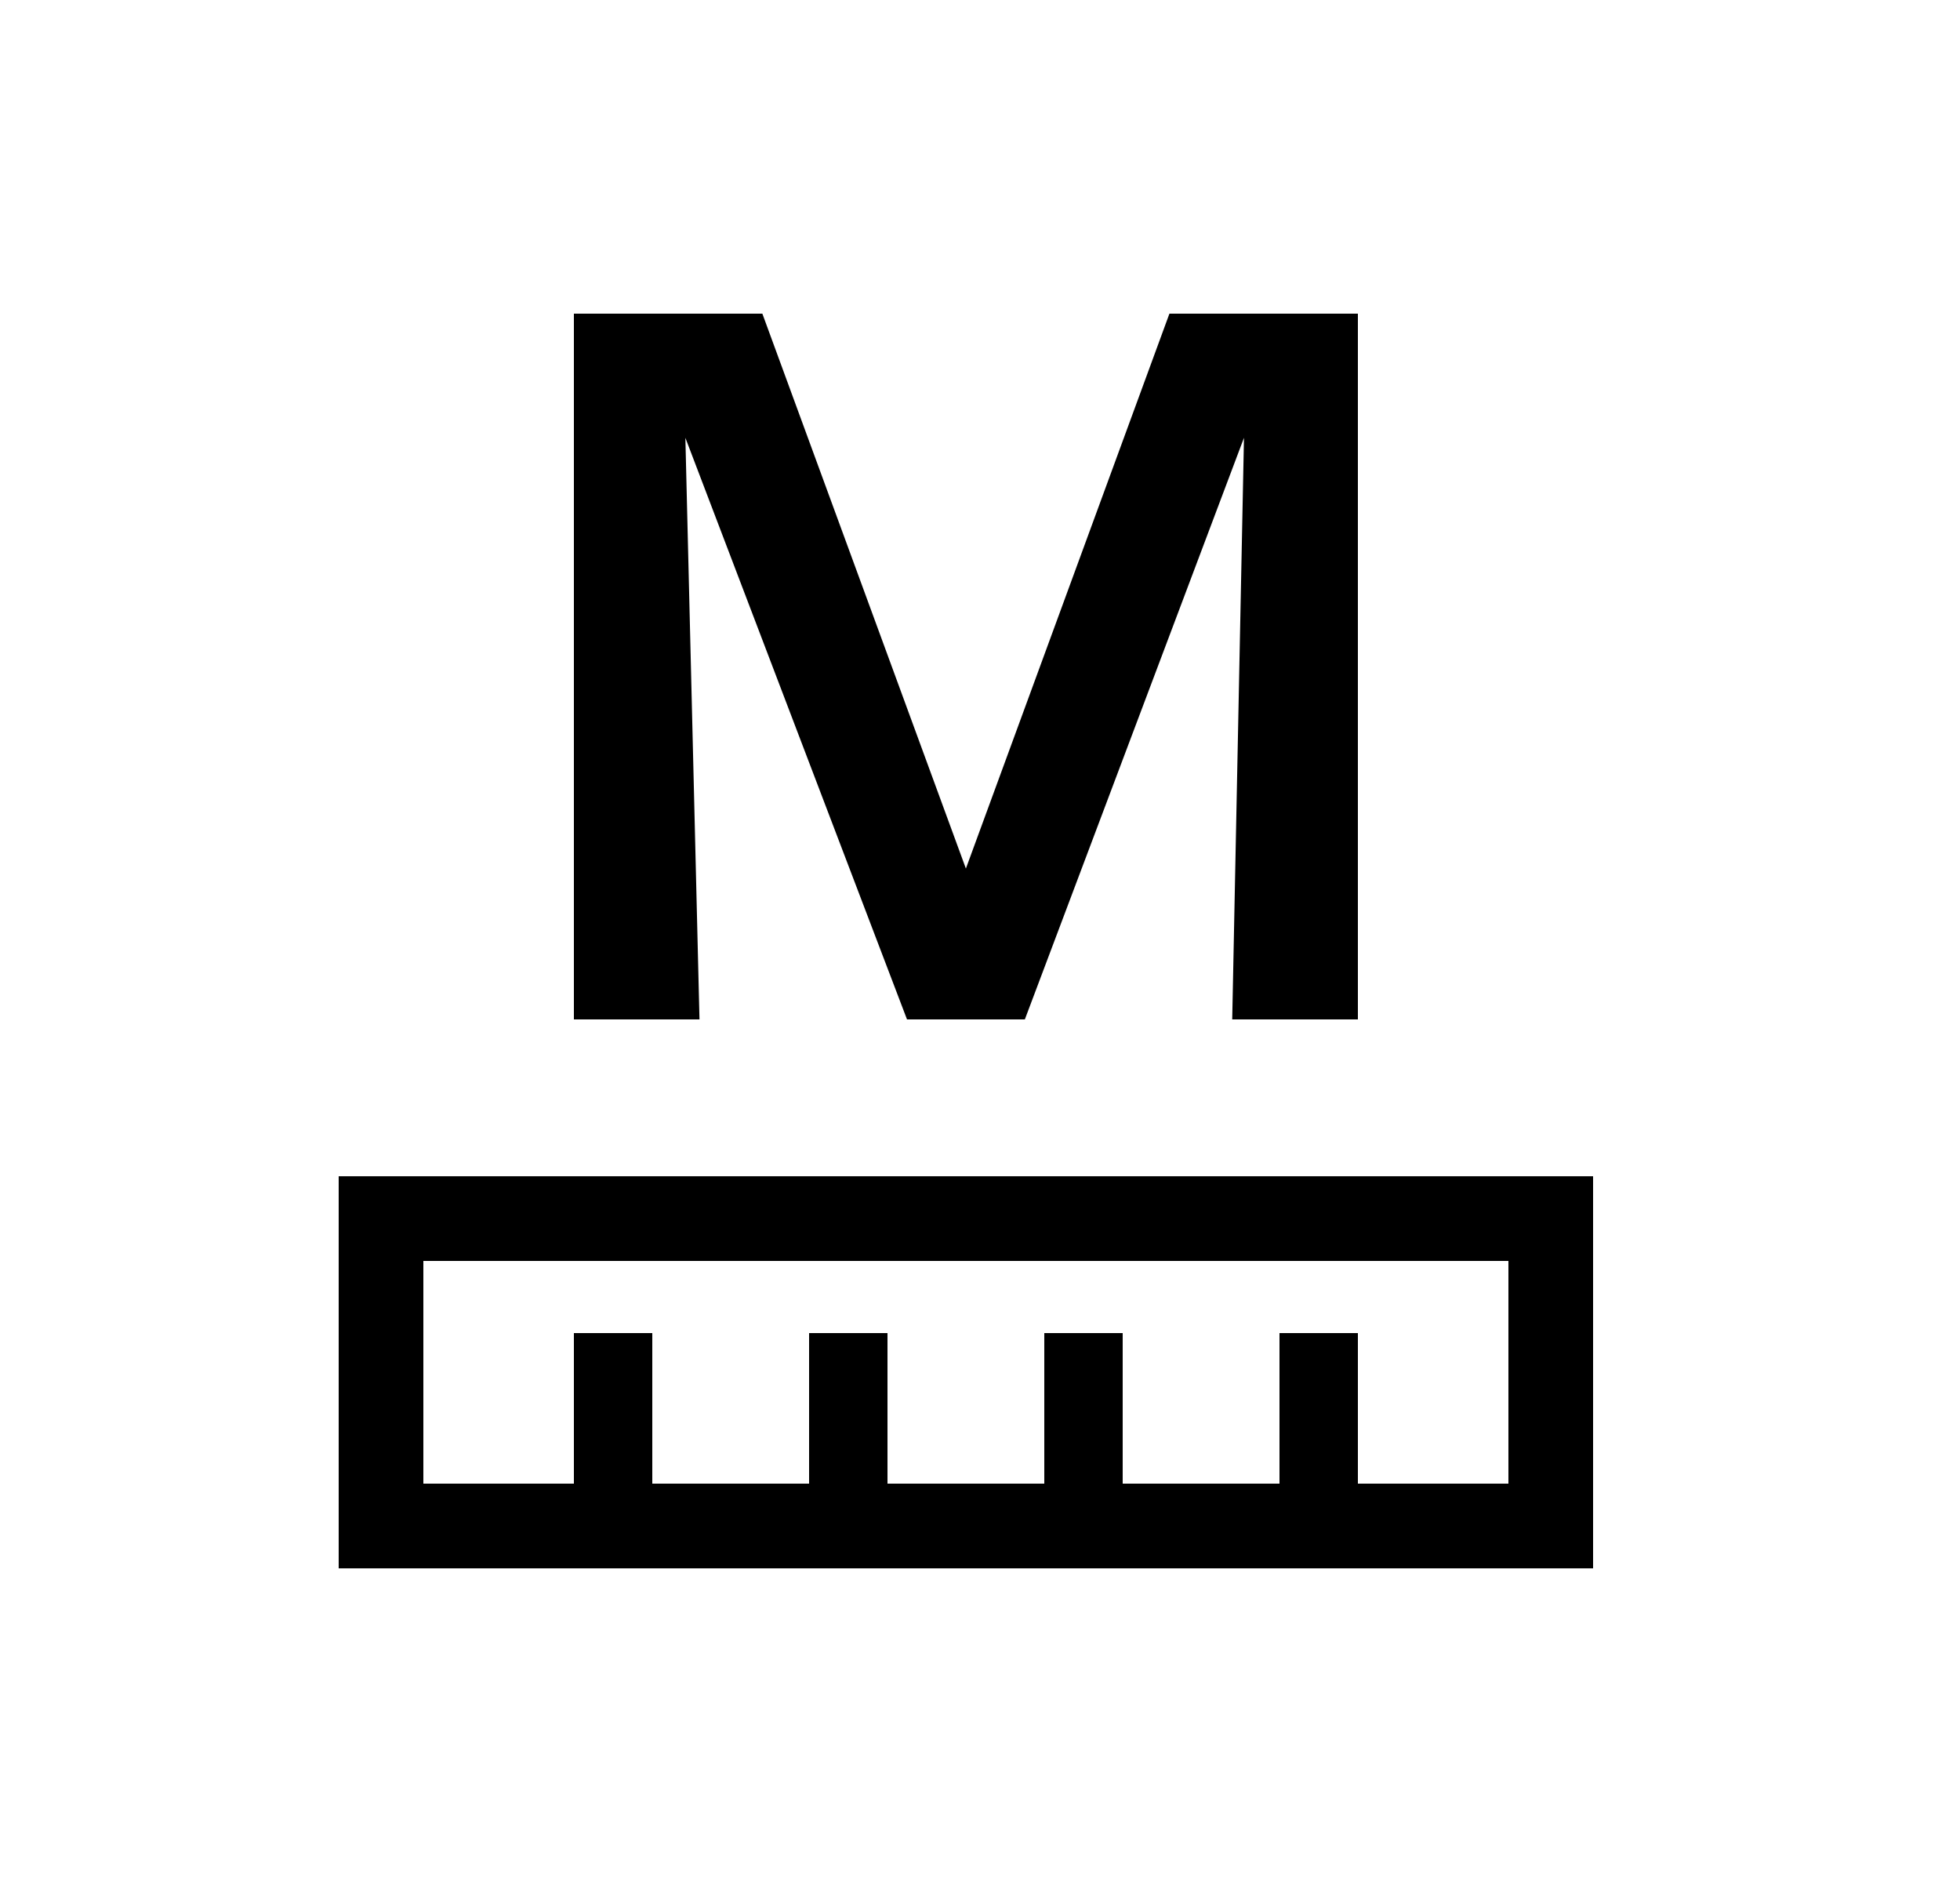
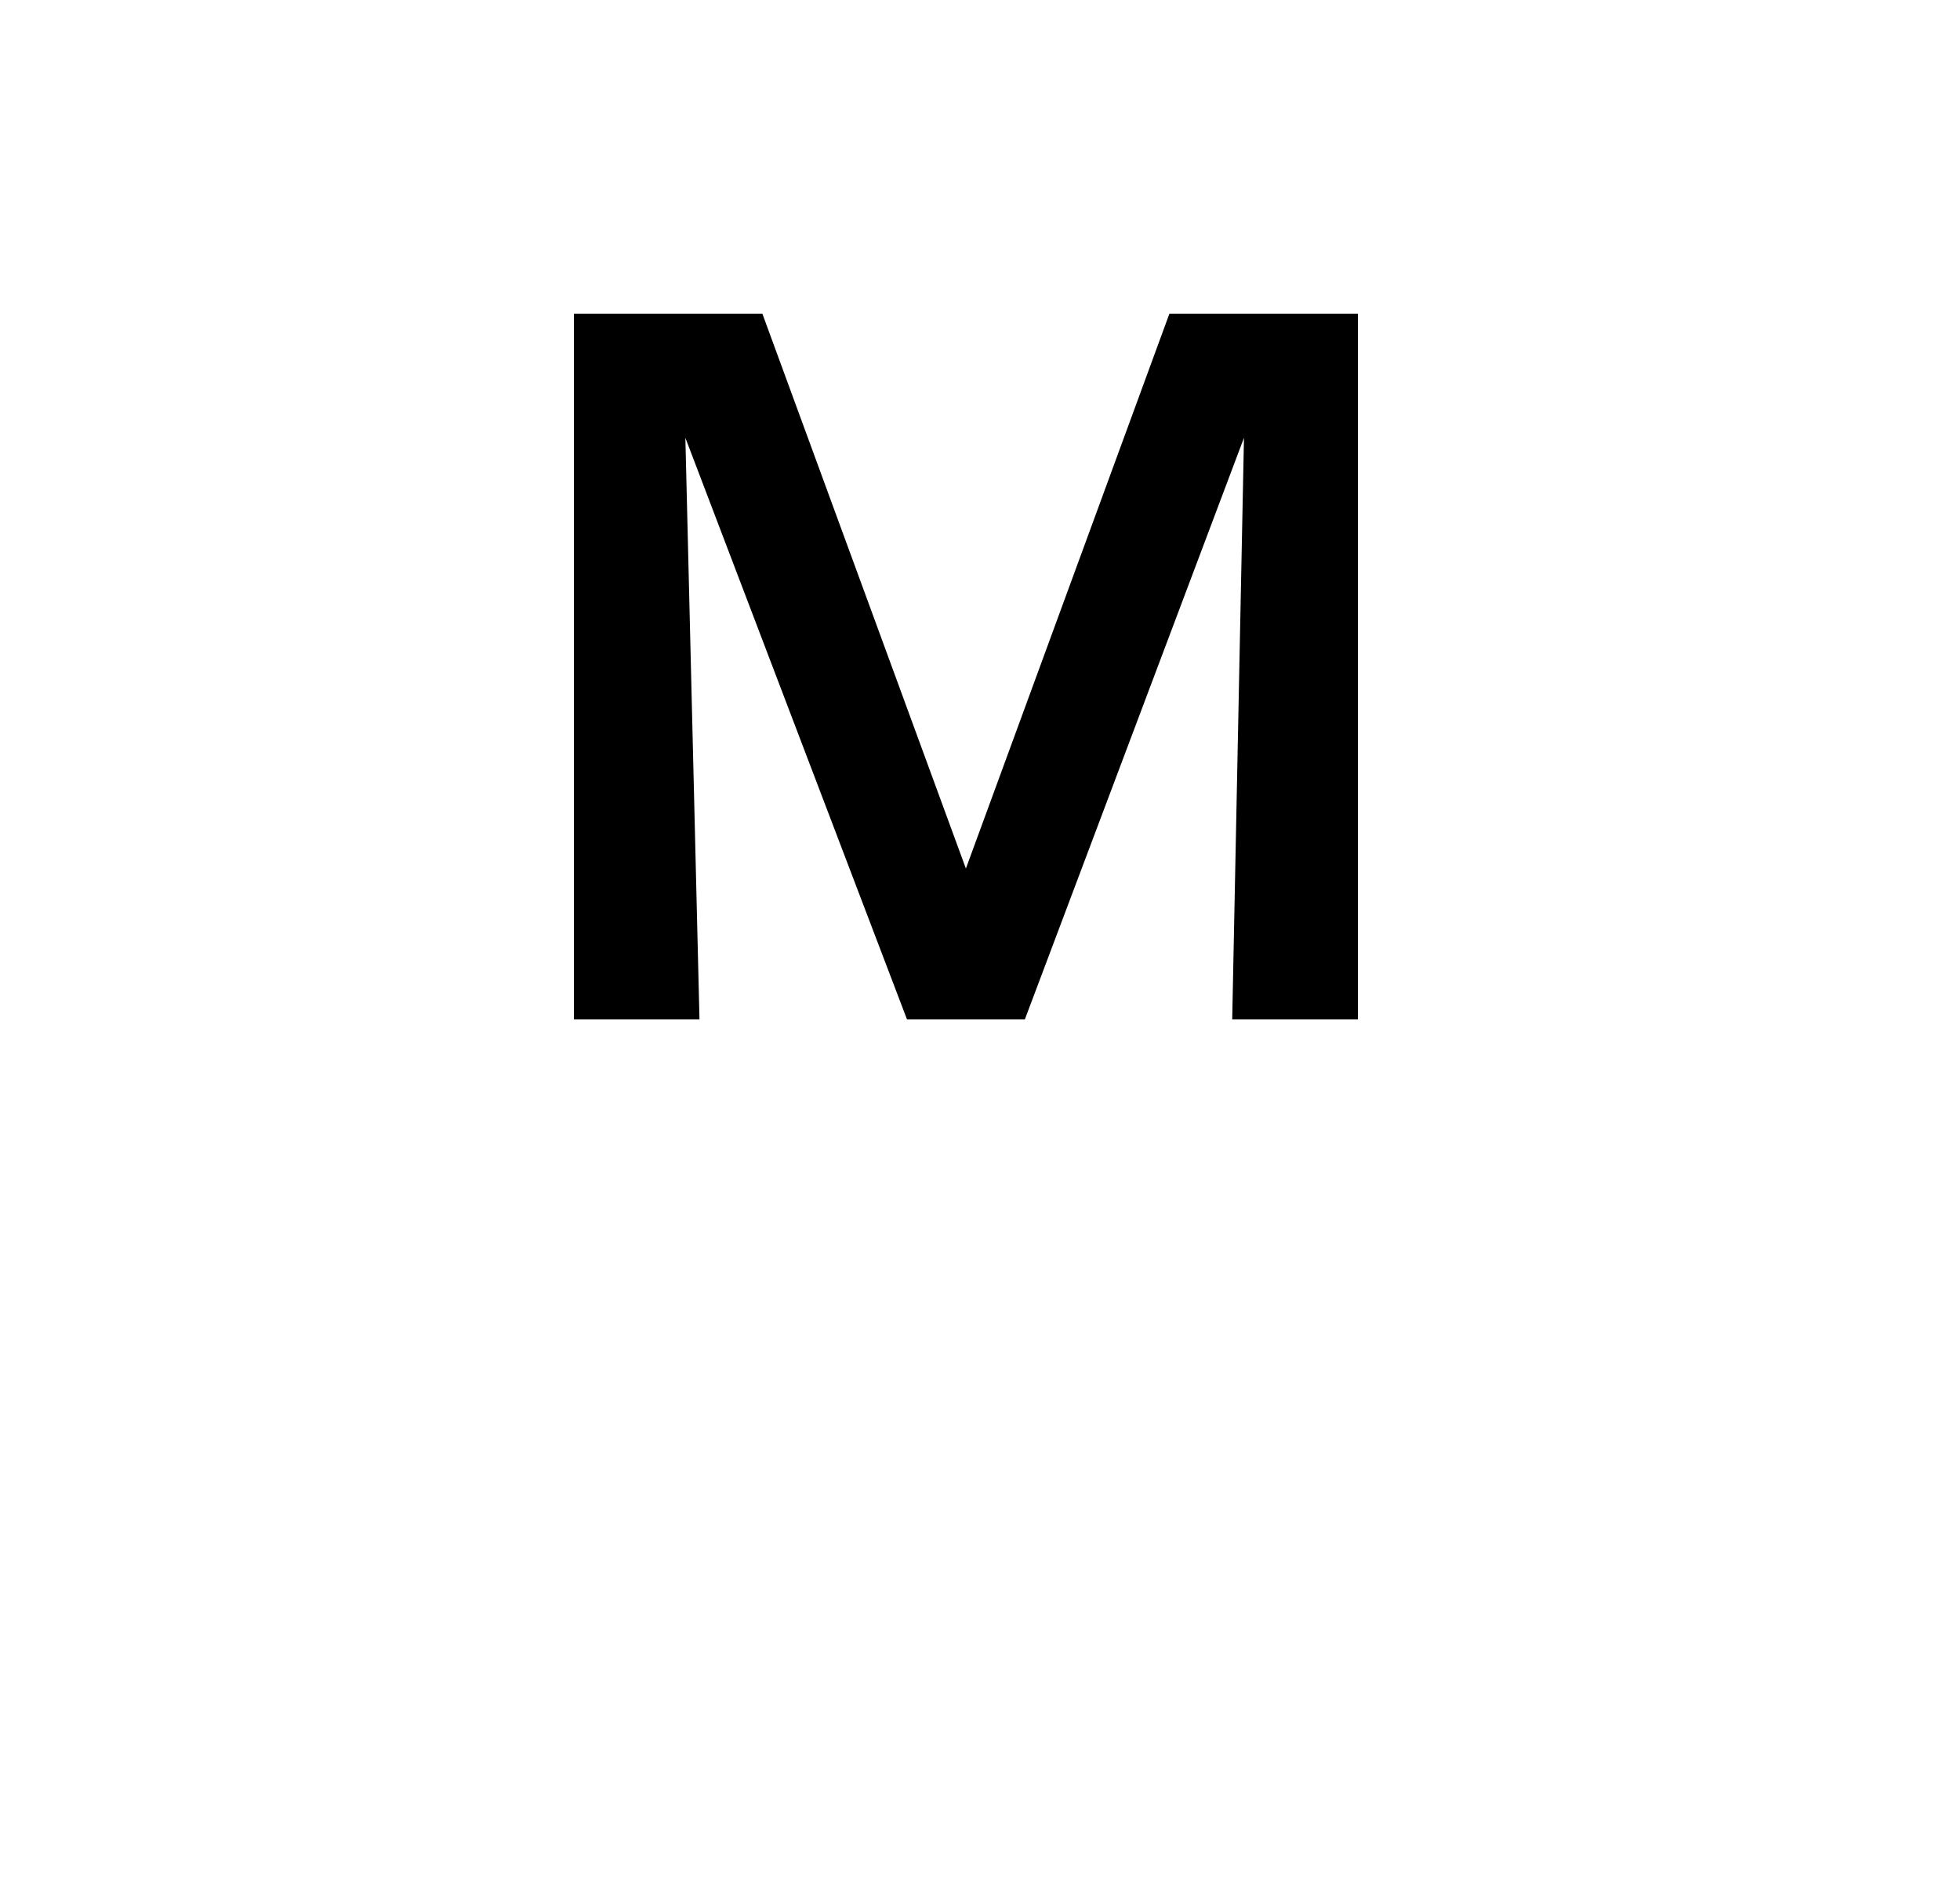
<svg xmlns="http://www.w3.org/2000/svg" width="25" height="24" viewBox="0 0 25 24" fill="none">
  <g id="Desktop-Design">
    <g id="Assets">
      <g id="Mens-Sizing-Icon-24x24">
        <g id="Mask group">
          <mask id="mask0_12105_50495" style="mask-type:luminance" maskUnits="userSpaceOnUse" x="0" y="0" width="25" height="24">
            <g id="Group">
              <path id="Vector" d="M24.32 0H0.32V24H24.32V0Z" fill="white" />
            </g>
          </mask>
          <g mask="url(#mask0_12105_50495)">
            <g id="M">
              <g id="Path">
                <path id="Vector_2" d="M8.922 13H7.32V4H9.724L12.32 11.076L14.916 4H17.32V13H15.717L15.867 5.583L13.072 13H11.569L8.742 5.583L8.922 13Z" fill="black" />
              </g>
            </g>
          </g>
        </g>
        <g id="Mask group_2">
          <mask id="mask1_12105_50495" style="mask-type:luminance" maskUnits="userSpaceOnUse" x="0" y="0" width="25" height="24">
            <g id="Group_2">
              <path id="Vector_3" d="M24.32 0H0.32V24H24.32V0Z" fill="white" />
            </g>
          </mask>
          <g mask="url(#mask1_12105_50495)">
            <g id="Communications/-24x24/-Size-Chart-(SM)">
              <g id="Size-Chart-(SM)">
-                 <path id="Vector_4" d="M4.32 20V15H20.32V20H4.32ZM19.24 16.08H5.4V18.92H7.32V17H8.32V18.92H10.32V17H11.32V18.92H13.32V17H14.32V18.92H16.32V17H17.32V18.92H19.24V16.08Z" fill="black" />
-               </g>
+                 </g>
            </g>
          </g>
        </g>
      </g>
    </g>
  </g>
</svg>